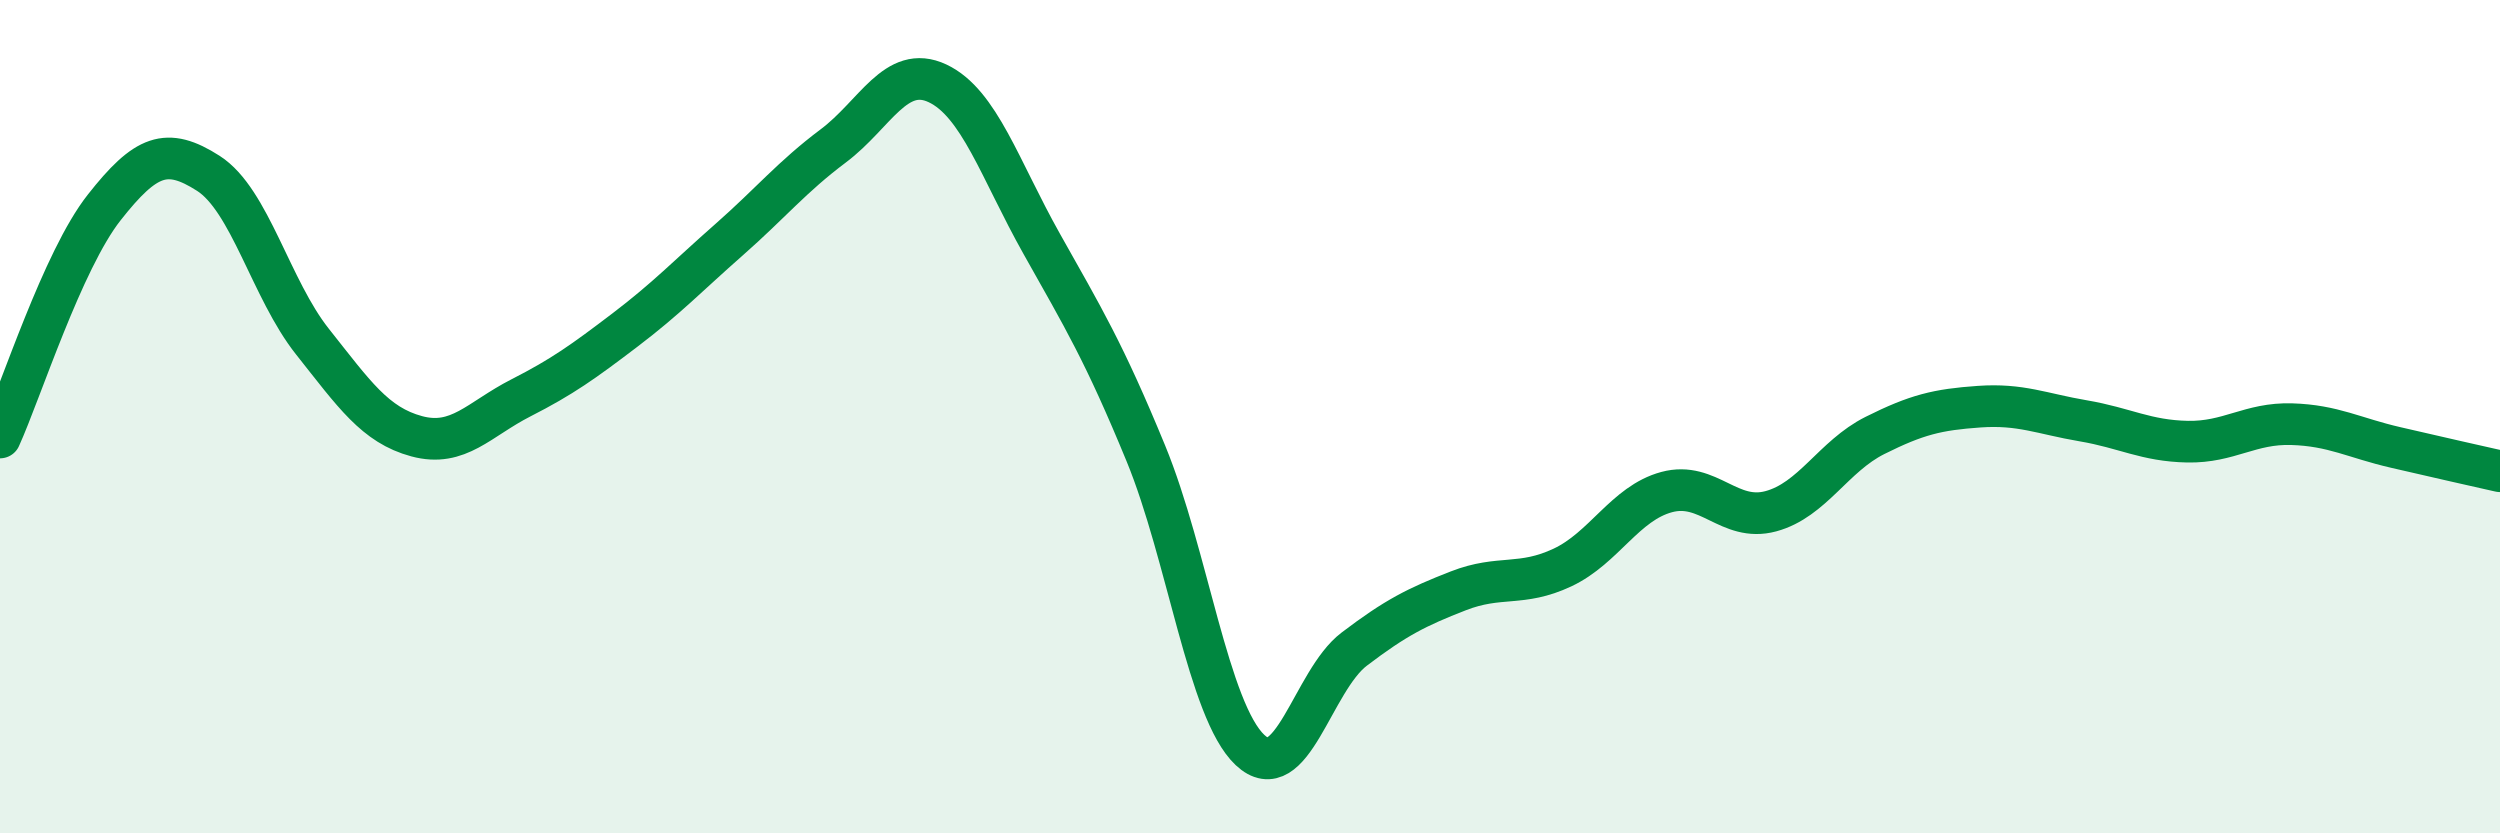
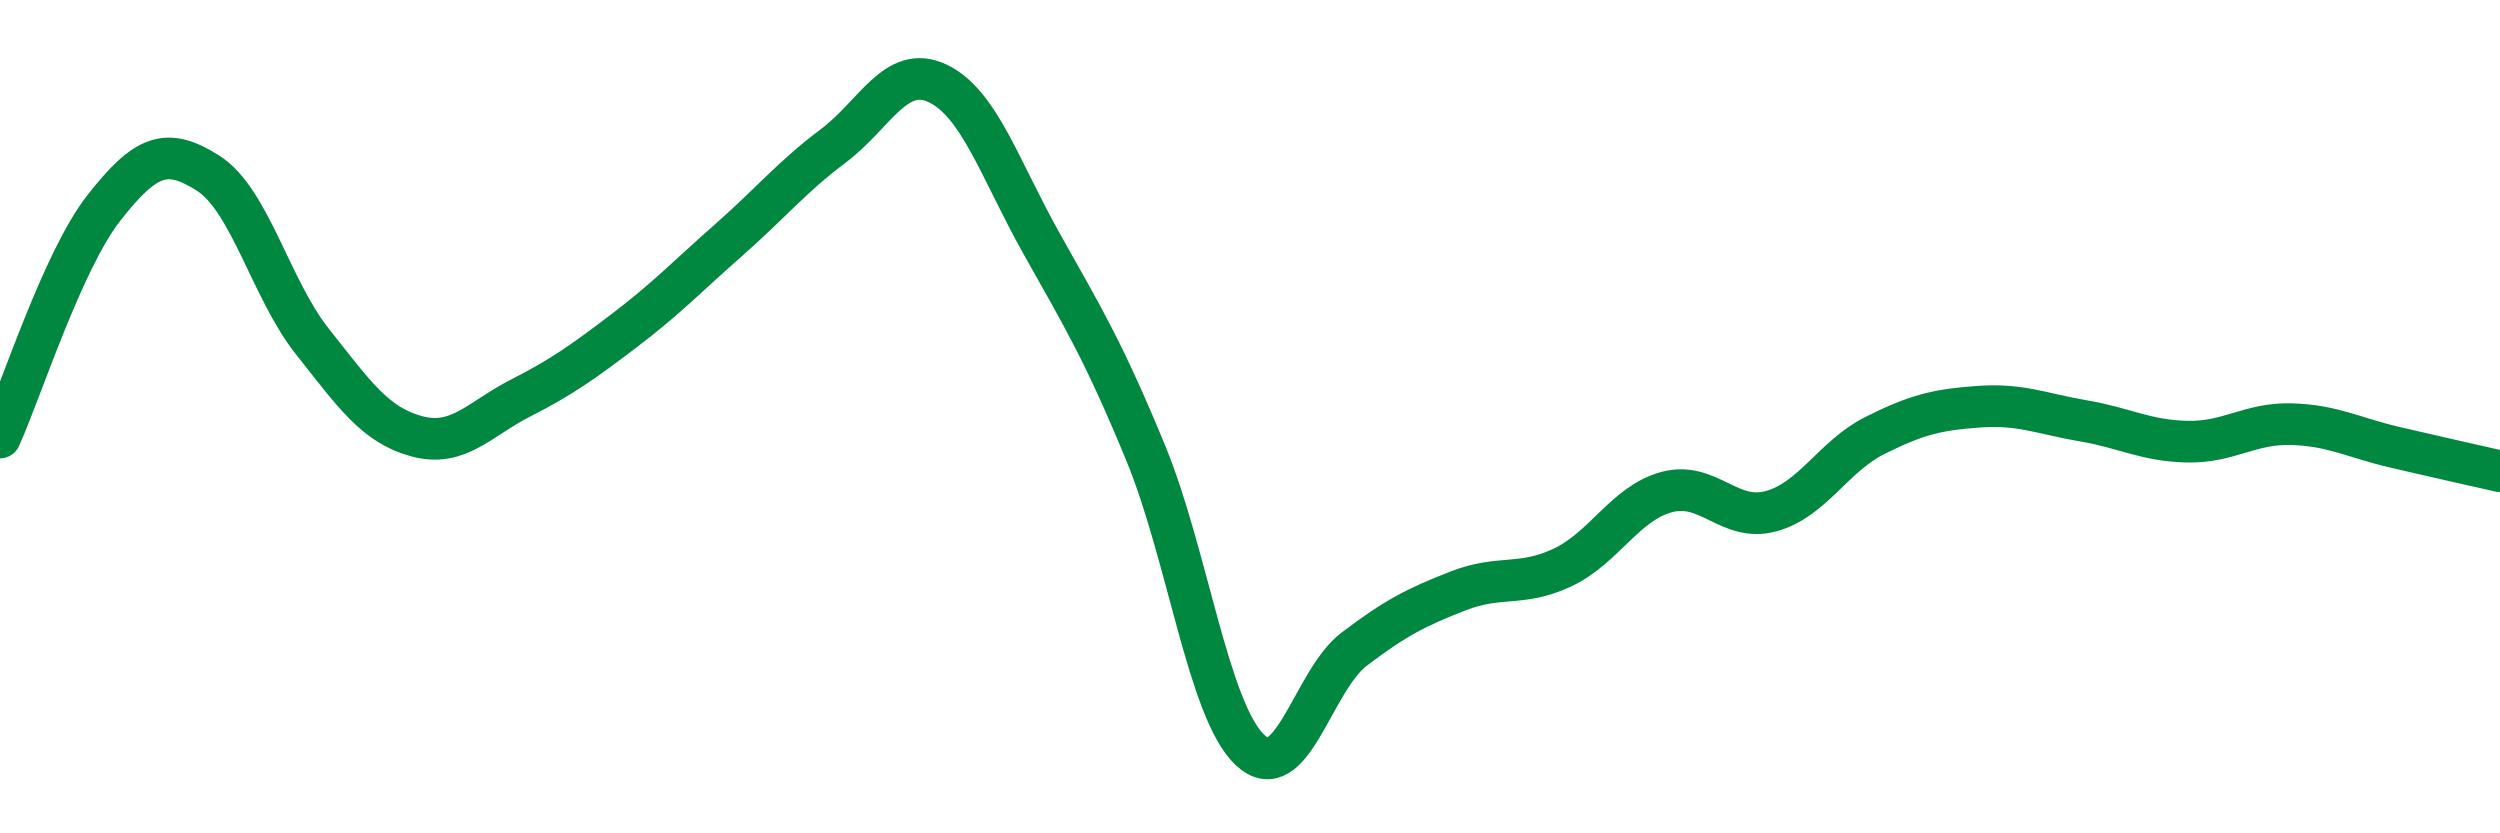
<svg xmlns="http://www.w3.org/2000/svg" width="60" height="20" viewBox="0 0 60 20">
-   <path d="M 0,10.5 C 0.5,9.4 1.5,6.25 2.5,4.98 C 3.5,3.71 4,3.52 5,4.16 C 6,4.8 6.5,6.94 7.5,8.2 C 8.5,9.46 9,10.2 10,10.47 C 11,10.74 11.5,10.06 12.5,9.55 C 13.5,9.04 14,8.68 15,7.92 C 16,7.16 16.5,6.63 17.5,5.75 C 18.5,4.87 19,4.25 20,3.5 C 21,2.75 21.5,1.53 22.5,2 C 23.5,2.47 24,4.07 25,5.85 C 26,7.63 26.5,8.45 27.5,10.88 C 28.5,13.31 29,17.06 30,18 C 31,18.94 31.5,16.34 32.5,15.58 C 33.5,14.82 34,14.57 35,14.18 C 36,13.79 36.5,14.09 37.5,13.62 C 38.5,13.15 39,12.08 40,11.81 C 41,11.54 41.5,12.54 42.5,12.27 C 43.5,12 44,10.95 45,10.45 C 46,9.95 46.5,9.83 47.5,9.76 C 48.5,9.69 49,9.93 50,10.1 C 51,10.27 51.5,10.58 52.5,10.6 C 53.5,10.62 54,10.15 55,10.18 C 56,10.21 56.5,10.51 57.5,10.74 C 58.5,10.97 59.5,11.2 60,11.31L60 20L0 20Z" fill="#008740" opacity="0.1" stroke-linecap="round" stroke-linejoin="round" />
  <path d="M 0,10.5 C 0.5,9.4 1.5,6.25 2.5,4.98 C 3.5,3.71 4,3.52 5,4.16 C 6,4.8 6.5,6.94 7.5,8.2 C 8.5,9.46 9,10.2 10,10.47 C 11,10.74 11.5,10.06 12.5,9.55 C 13.5,9.04 14,8.68 15,7.92 C 16,7.16 16.5,6.63 17.5,5.75 C 18.5,4.87 19,4.25 20,3.5 C 21,2.75 21.5,1.53 22.5,2 C 23.5,2.47 24,4.07 25,5.85 C 26,7.63 26.5,8.45 27.5,10.88 C 28.5,13.31 29,17.06 30,18 C 31,18.94 31.5,16.34 32.5,15.58 C 33.5,14.82 34,14.57 35,14.18 C 36,13.79 36.5,14.09 37.5,13.62 C 38.5,13.15 39,12.08 40,11.81 C 41,11.54 41.5,12.54 42.5,12.27 C 43.5,12 44,10.95 45,10.45 C 46,9.95 46.5,9.83 47.5,9.76 C 48.5,9.69 49,9.93 50,10.1 C 51,10.27 51.5,10.58 52.5,10.6 C 53.5,10.62 54,10.15 55,10.18 C 56,10.21 56.5,10.51 57.5,10.74 C 58.5,10.97 59.5,11.2 60,11.31" stroke="#008740" stroke-width="1" fill="none" stroke-linecap="round" stroke-linejoin="round" />
</svg>